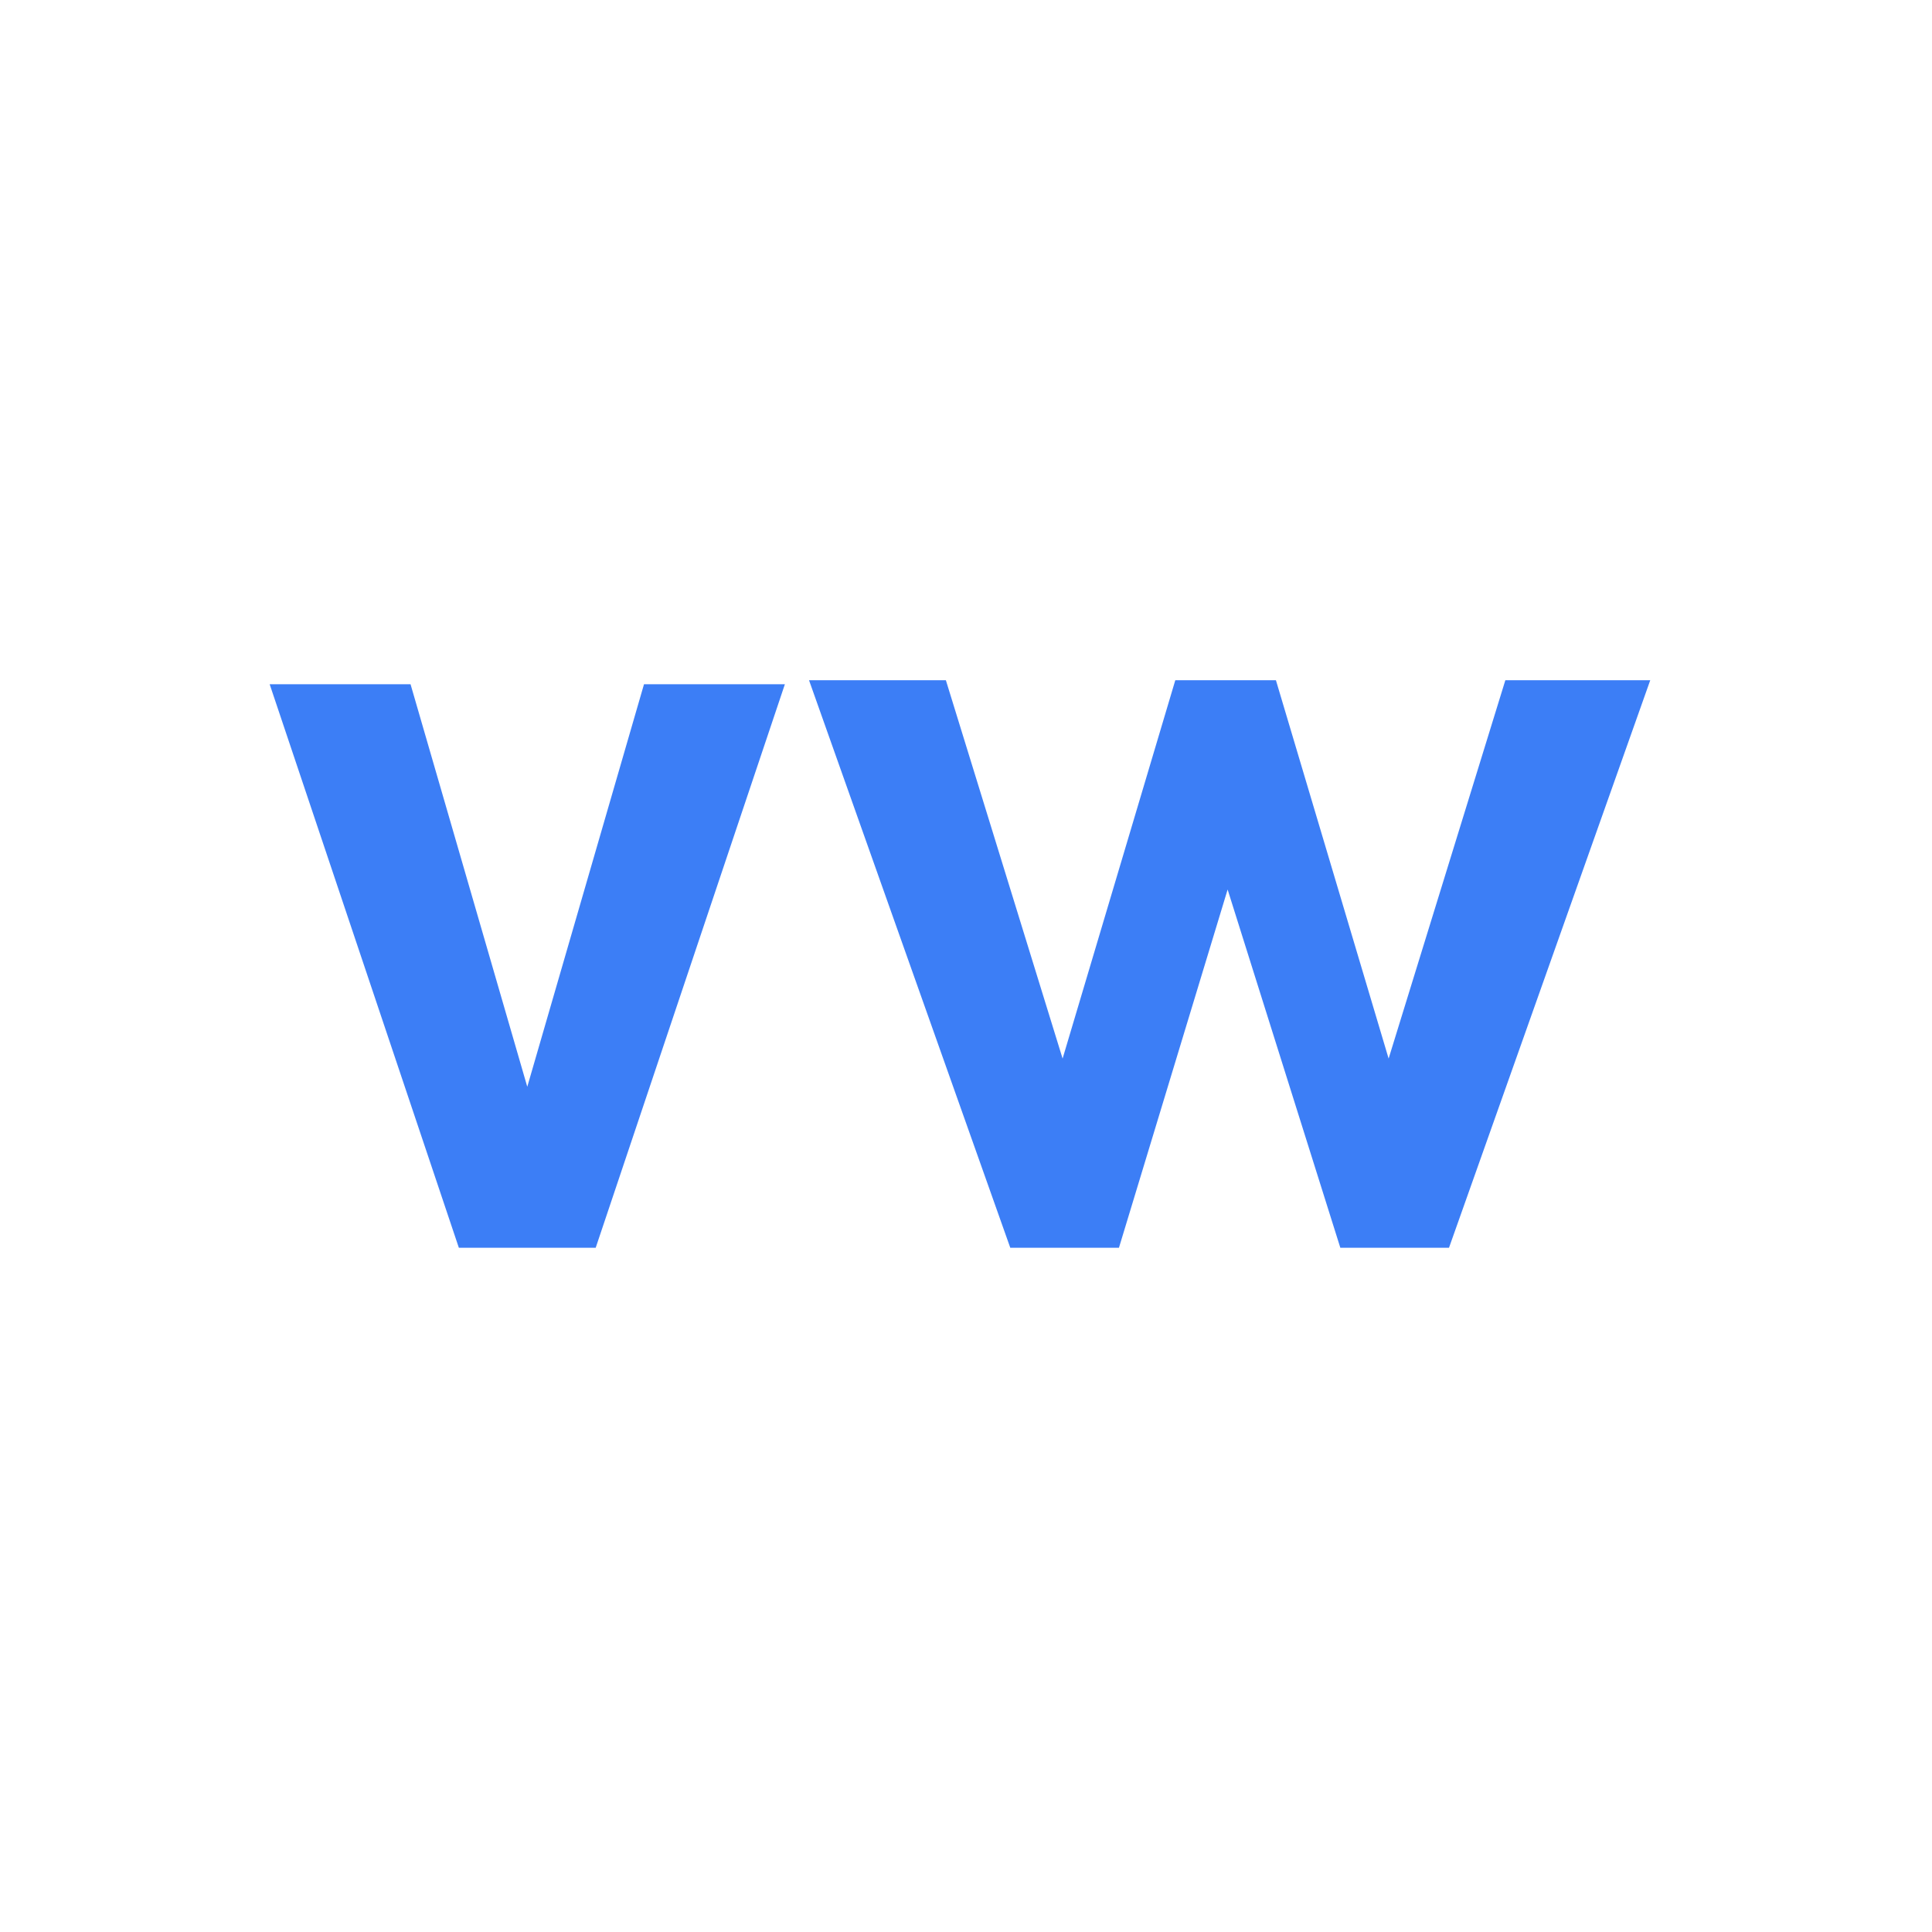
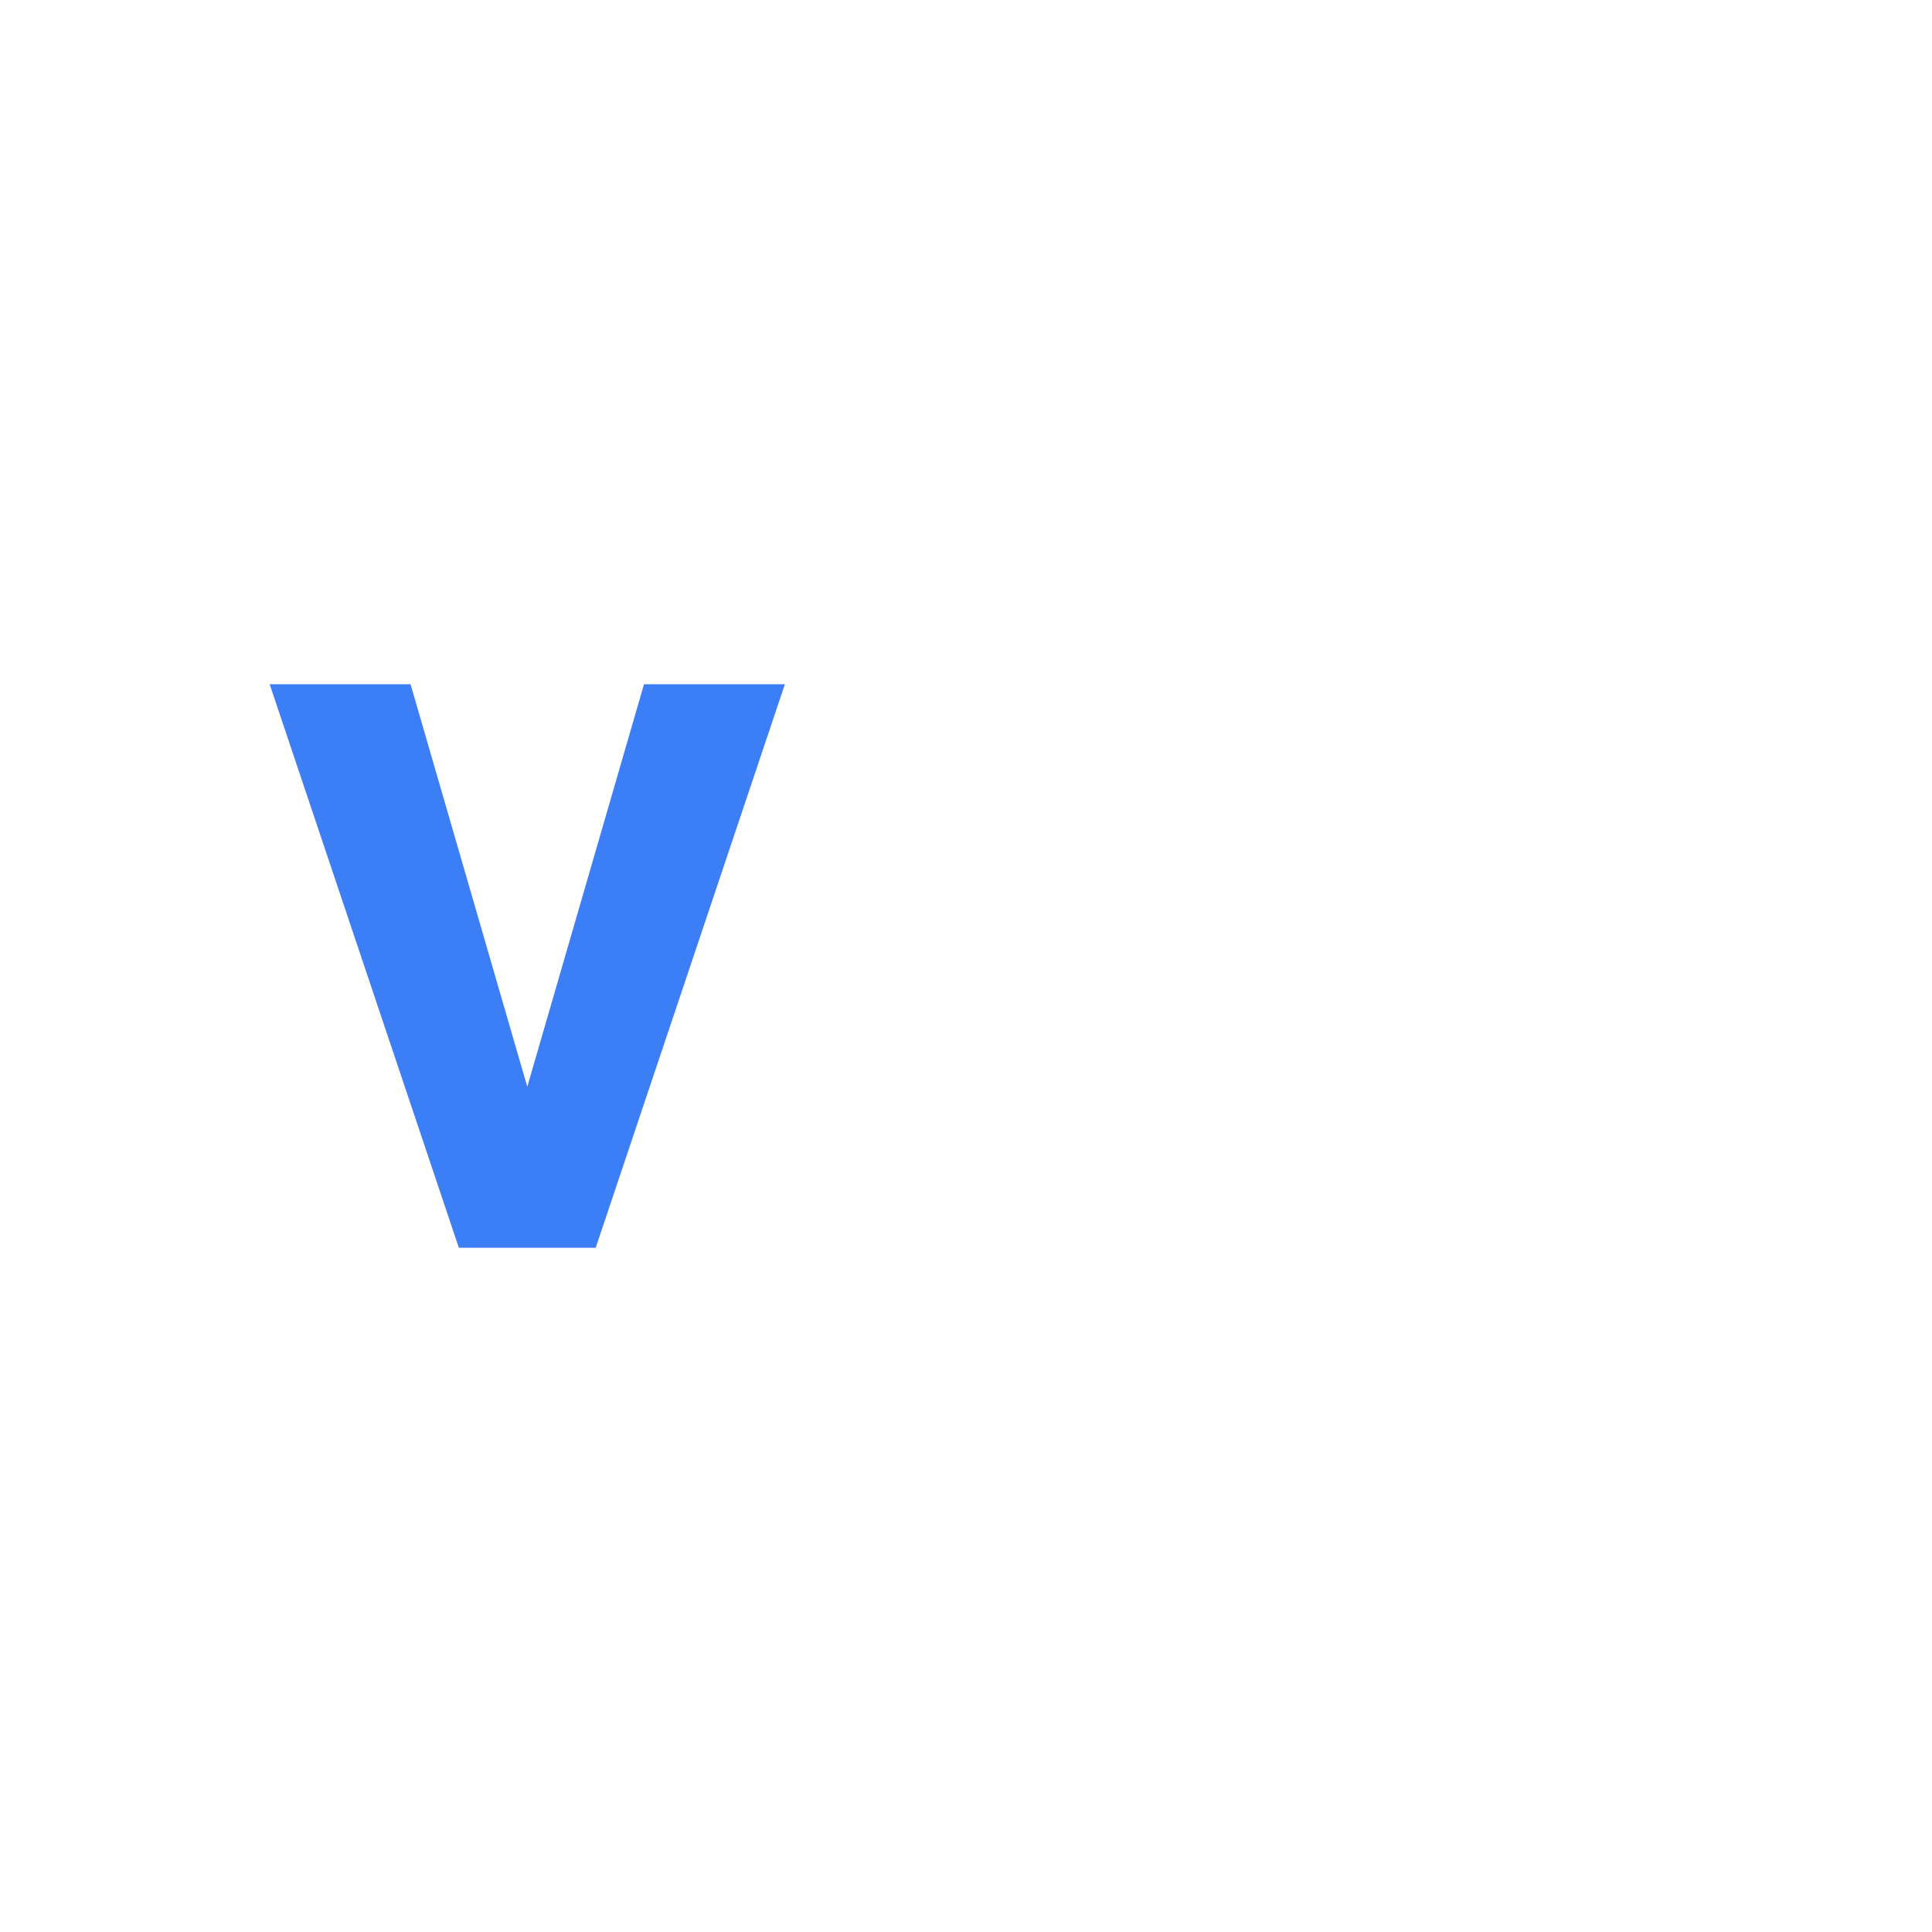
<svg xmlns="http://www.w3.org/2000/svg" version="1.1" id="Layer_1" x="0px" y="0px" viewBox="0 0 48 48" style="enable-background:new 0 0 48 48;" xml:space="preserve">
  <style type="text/css">
	.st0{enable-background:new    ;}
	.st1{fill:#3C7EF6;}
</style>
  <g class="st0">
    <path class="st1" d="M14.8,31h-3.4L6.7,17h3.5l2.9,10L16,17h3.5L14.8,31z" />
  </g>
  <g class="st0">
-     <path class="st1" d="M27.8,31h-2.7l-5-14.1h3.4l2.9,9.4l2.8-9.4h2.5l2.8,9.4l2.9-9.4H41L36,31h-2.7l-2.8-8.9L27.8,31z" />
-   </g>
+     </g>
</svg>